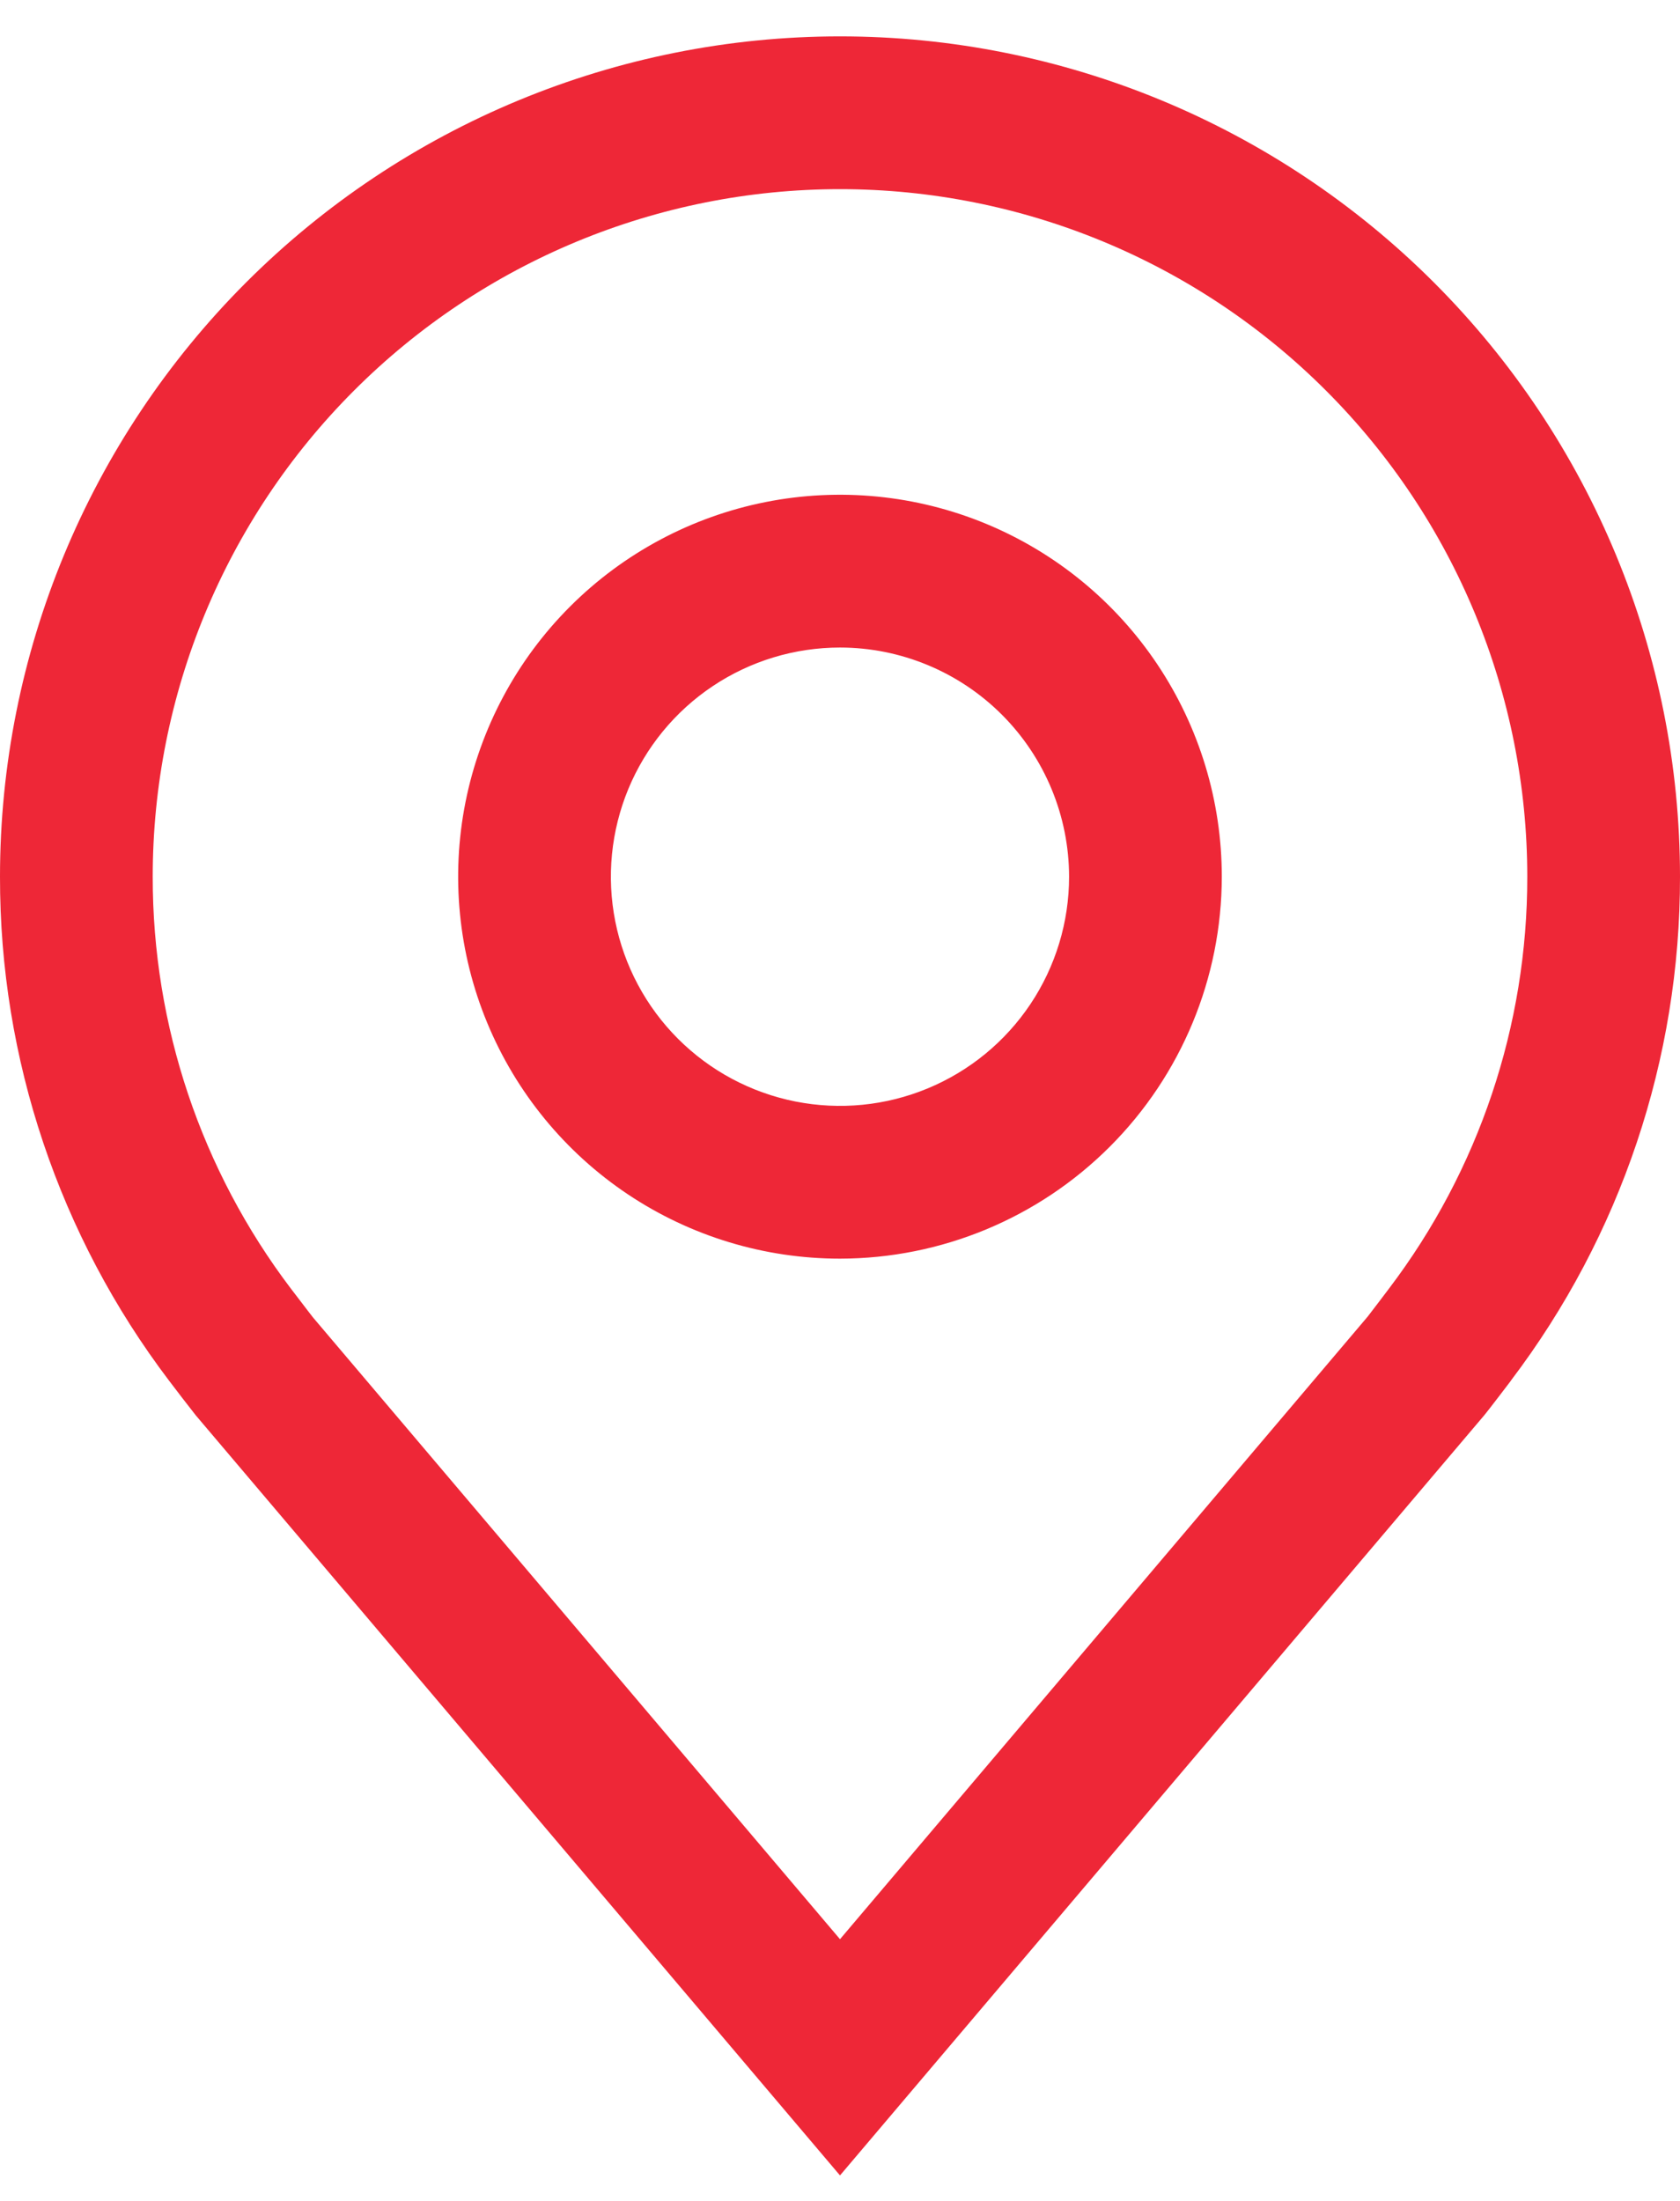
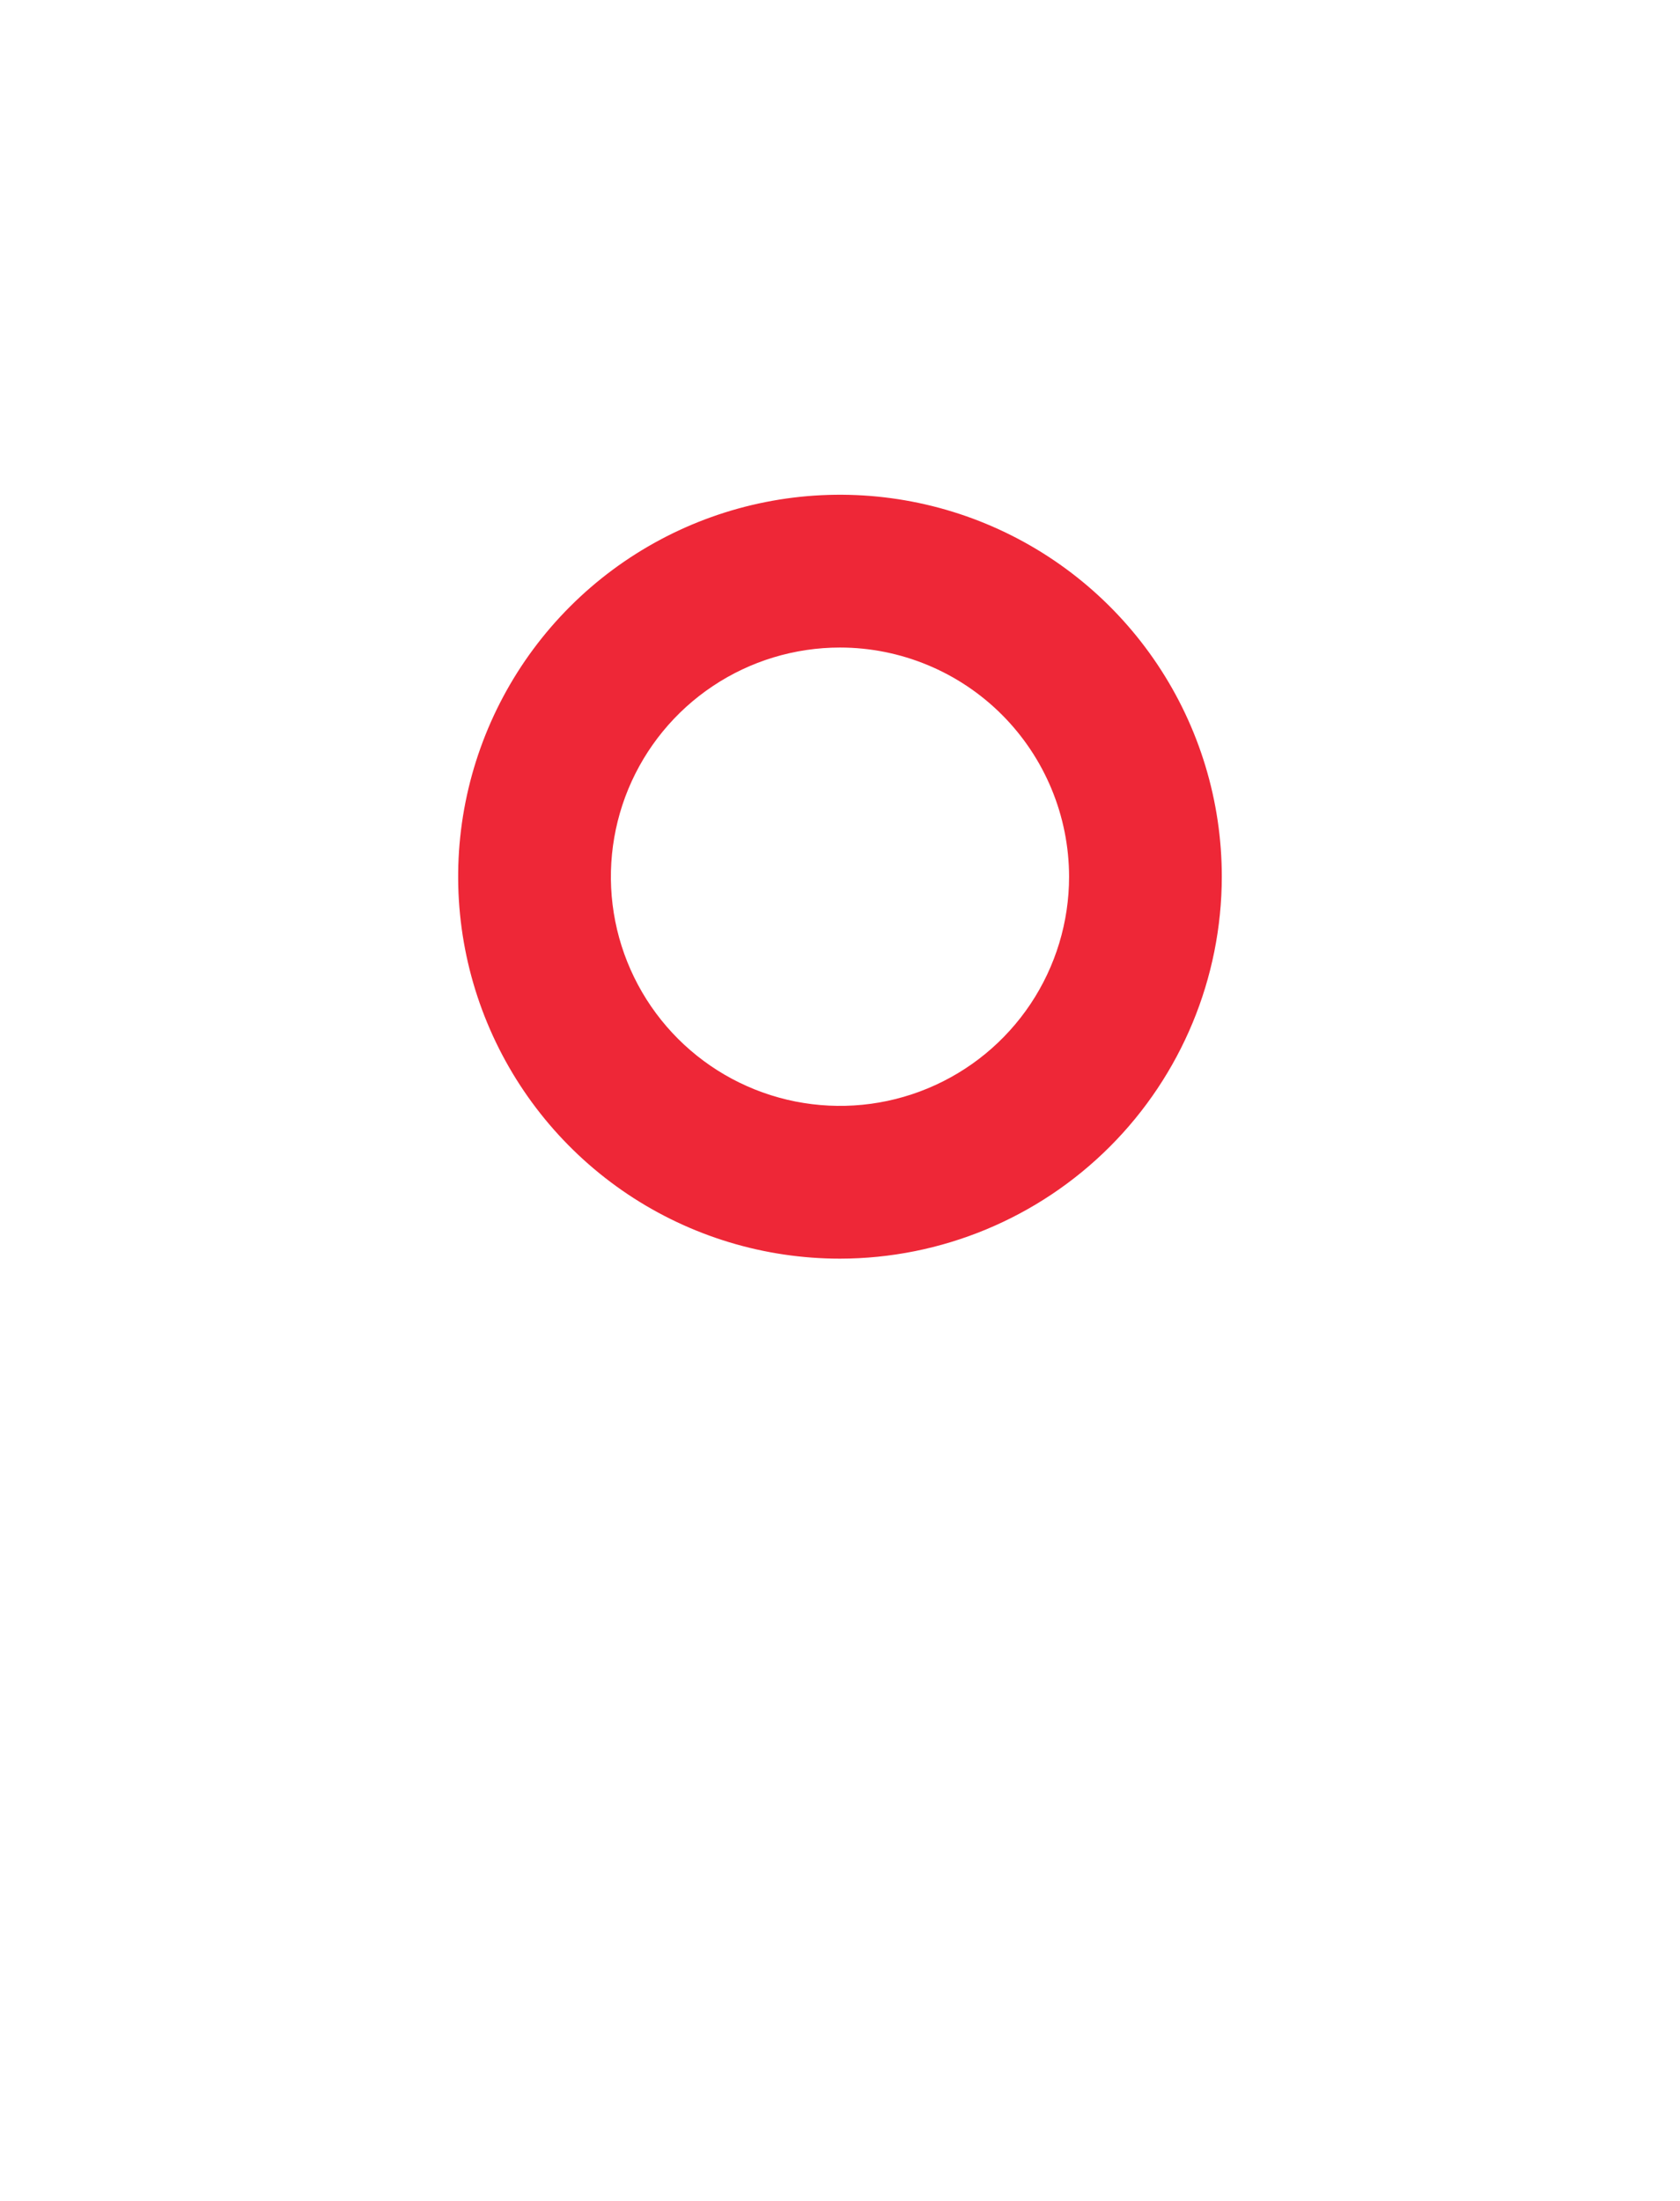
<svg xmlns="http://www.w3.org/2000/svg" width="42" height="55" viewBox="0 0 42 55" fill="none">
  <path d="M21 31.454C19.112 31.454 17.266 30.895 15.696 29.846C14.127 28.797 12.903 27.306 12.181 25.562C11.458 23.818 11.269 21.898 11.637 20.047C12.006 18.195 12.915 16.494 14.25 15.159C15.585 13.824 17.286 12.915 19.137 12.547C20.989 12.179 22.908 12.368 24.652 13.09C26.397 13.813 27.887 15.036 28.936 16.606C29.985 18.176 30.545 20.021 30.545 21.909C30.542 24.44 29.535 26.866 27.746 28.655C25.956 30.445 23.53 31.451 21 31.454ZM21 16.182C19.867 16.182 18.759 16.518 17.818 17.147C16.876 17.776 16.142 18.671 15.708 19.717C15.275 20.764 15.161 21.915 15.382 23.026C15.603 24.137 16.149 25.158 16.95 25.959C17.751 26.76 18.771 27.305 19.882 27.526C20.993 27.747 22.145 27.634 23.191 27.2C24.238 26.767 25.132 26.033 25.762 25.091C26.391 24.149 26.727 23.042 26.727 21.909C26.725 20.39 26.121 18.935 25.048 17.861C23.974 16.787 22.518 16.183 21 16.182Z" fill="#EE2737" />
-   <path d="M21 54.364L4.895 35.37C4.671 35.085 4.45 34.798 4.231 34.509C1.48 30.885 -0.007 26.459 2.23418e-05 21.909C2.23418e-05 16.34 2.213 10.998 6.151 7.06C10.089 3.122 15.431 0.909 21 0.909C26.57 0.909 31.911 3.122 35.849 7.06C39.788 10.998 42 16.34 42 21.909C42.007 26.457 40.521 30.881 37.771 34.503L37.769 34.509C37.769 34.509 37.197 35.261 37.111 35.362L21 54.364ZM7.277 32.209C7.281 32.209 7.724 32.797 7.825 32.923L21 48.461L34.192 32.902C34.276 32.797 34.722 32.205 34.724 32.203C36.972 29.242 38.186 25.626 38.182 21.909C38.182 17.352 36.372 12.982 33.149 9.76C29.927 6.537 25.557 4.727 21 4.727C16.443 4.727 12.073 6.537 8.851 9.76C5.628 12.982 3.818 17.352 3.818 21.909C3.814 25.628 5.028 29.246 7.277 32.209Z" fill="#EE2737" />
</svg>